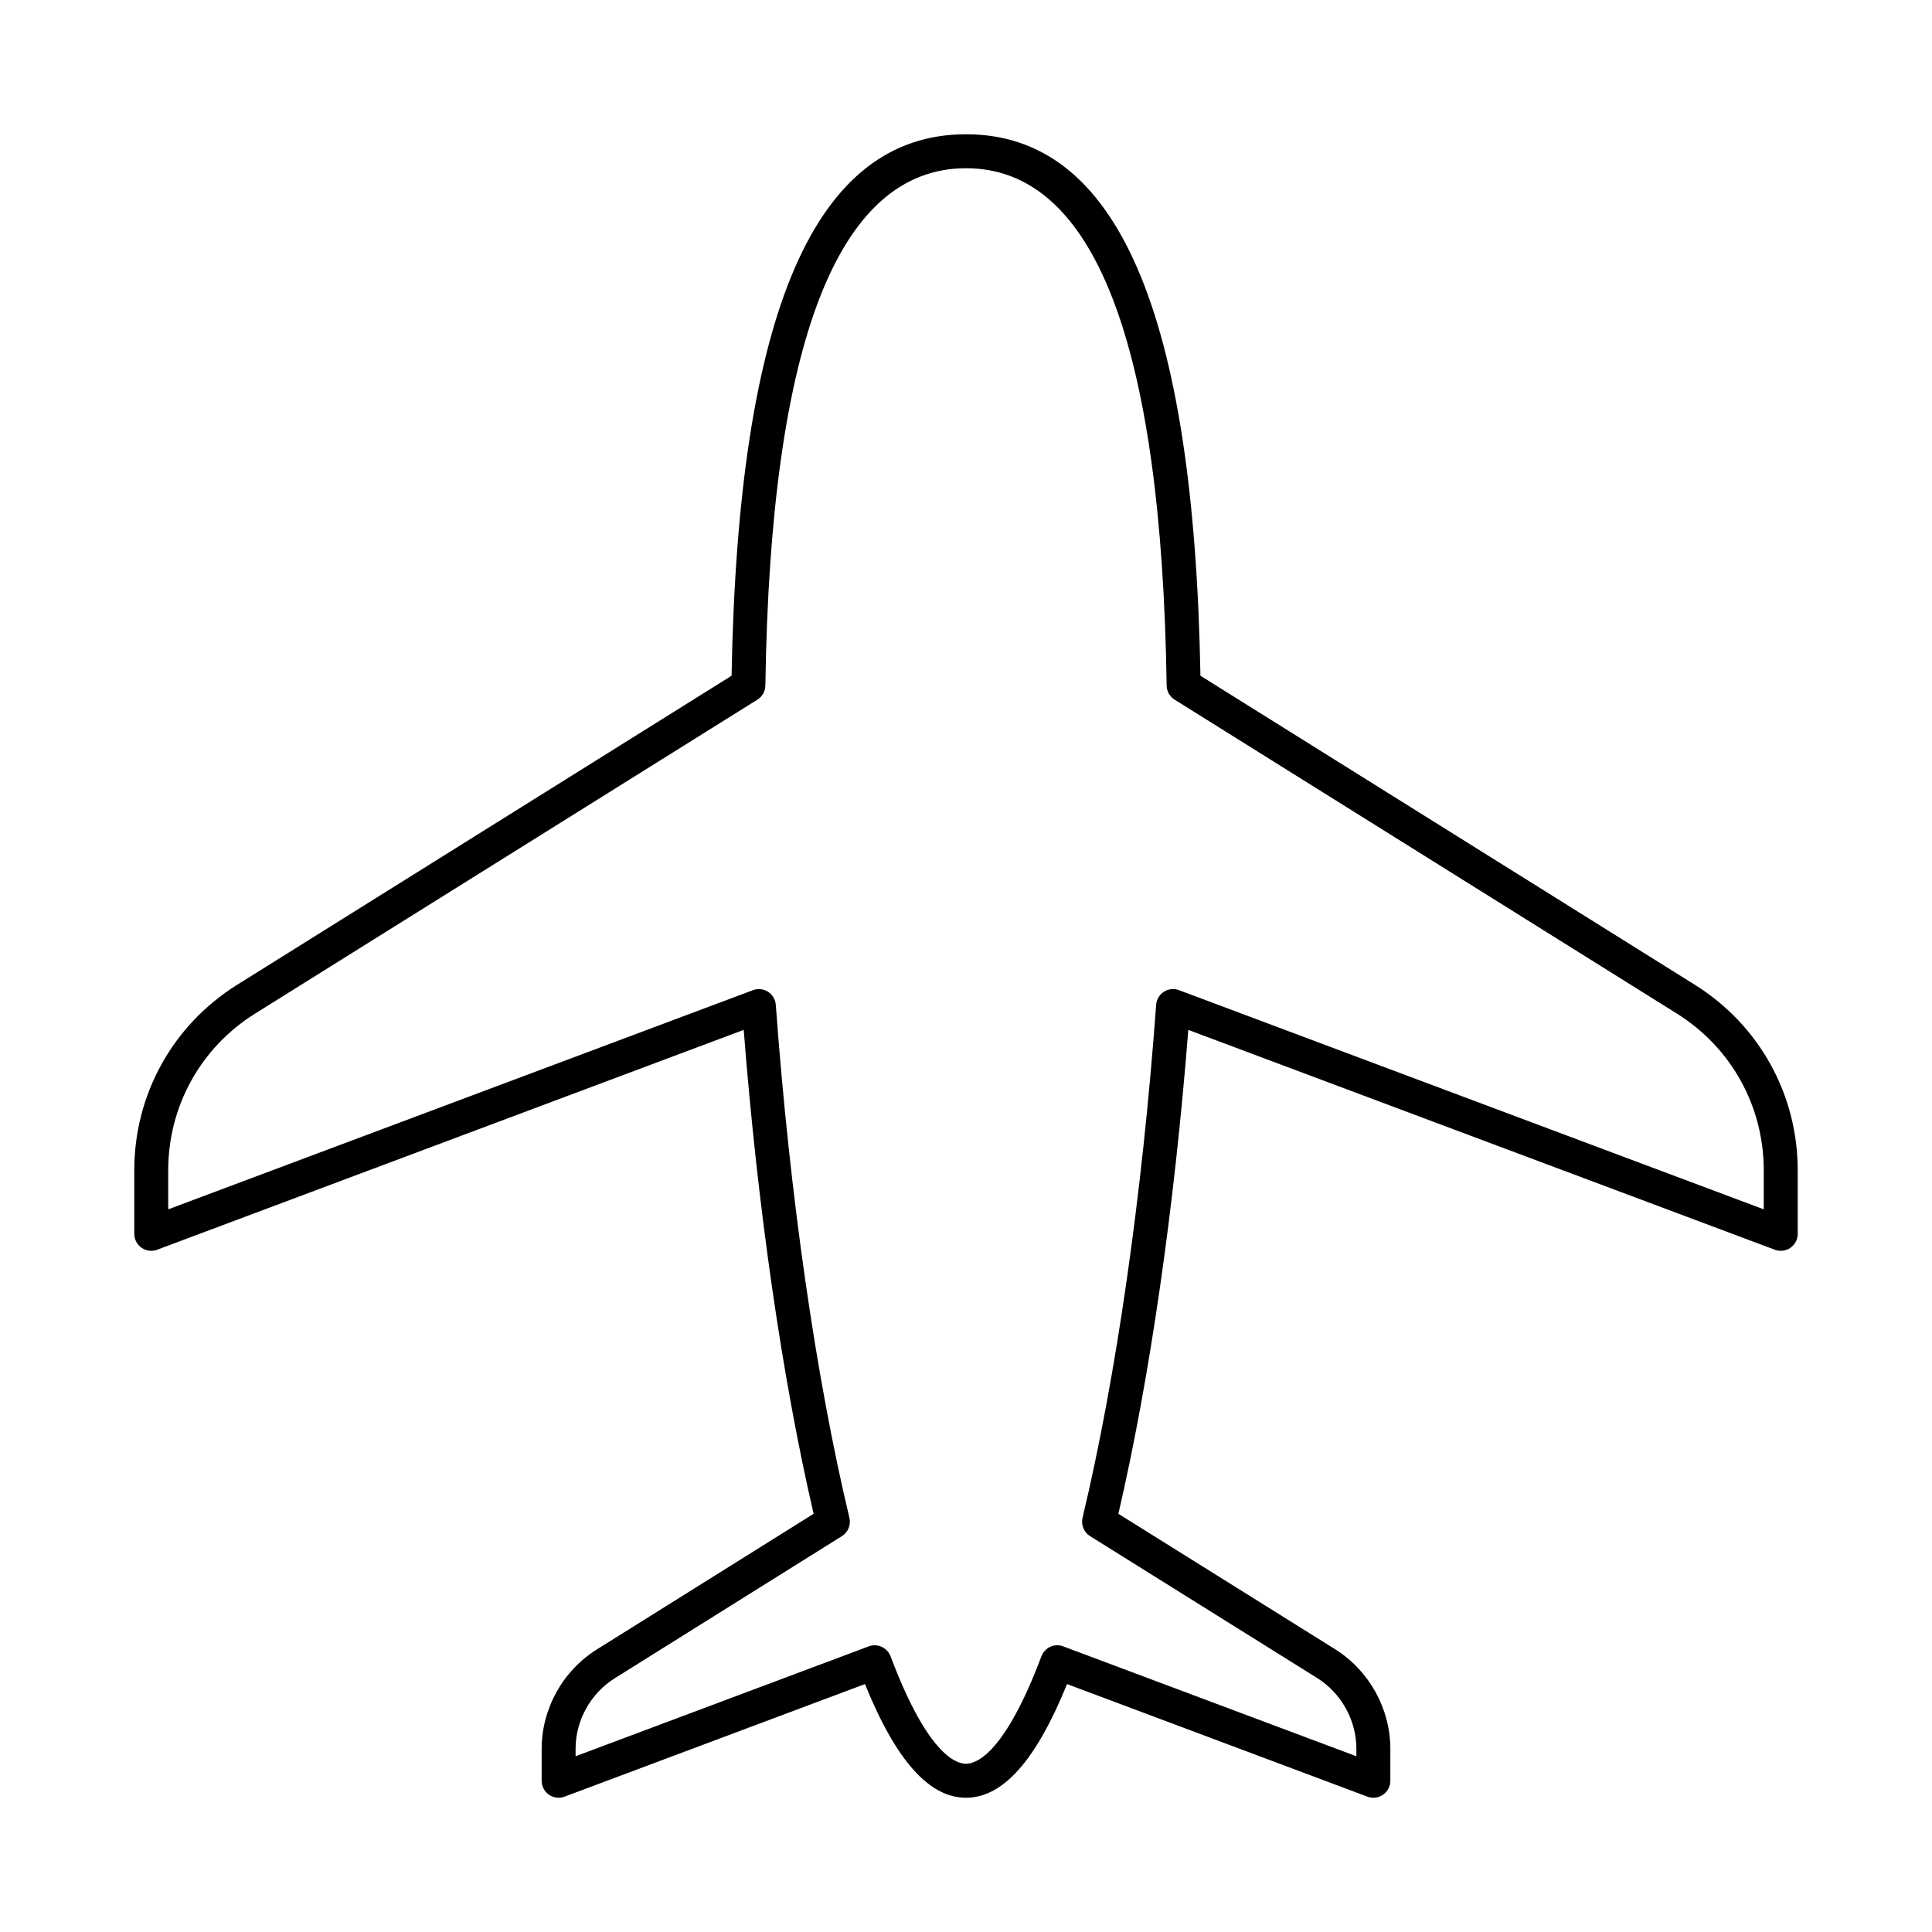
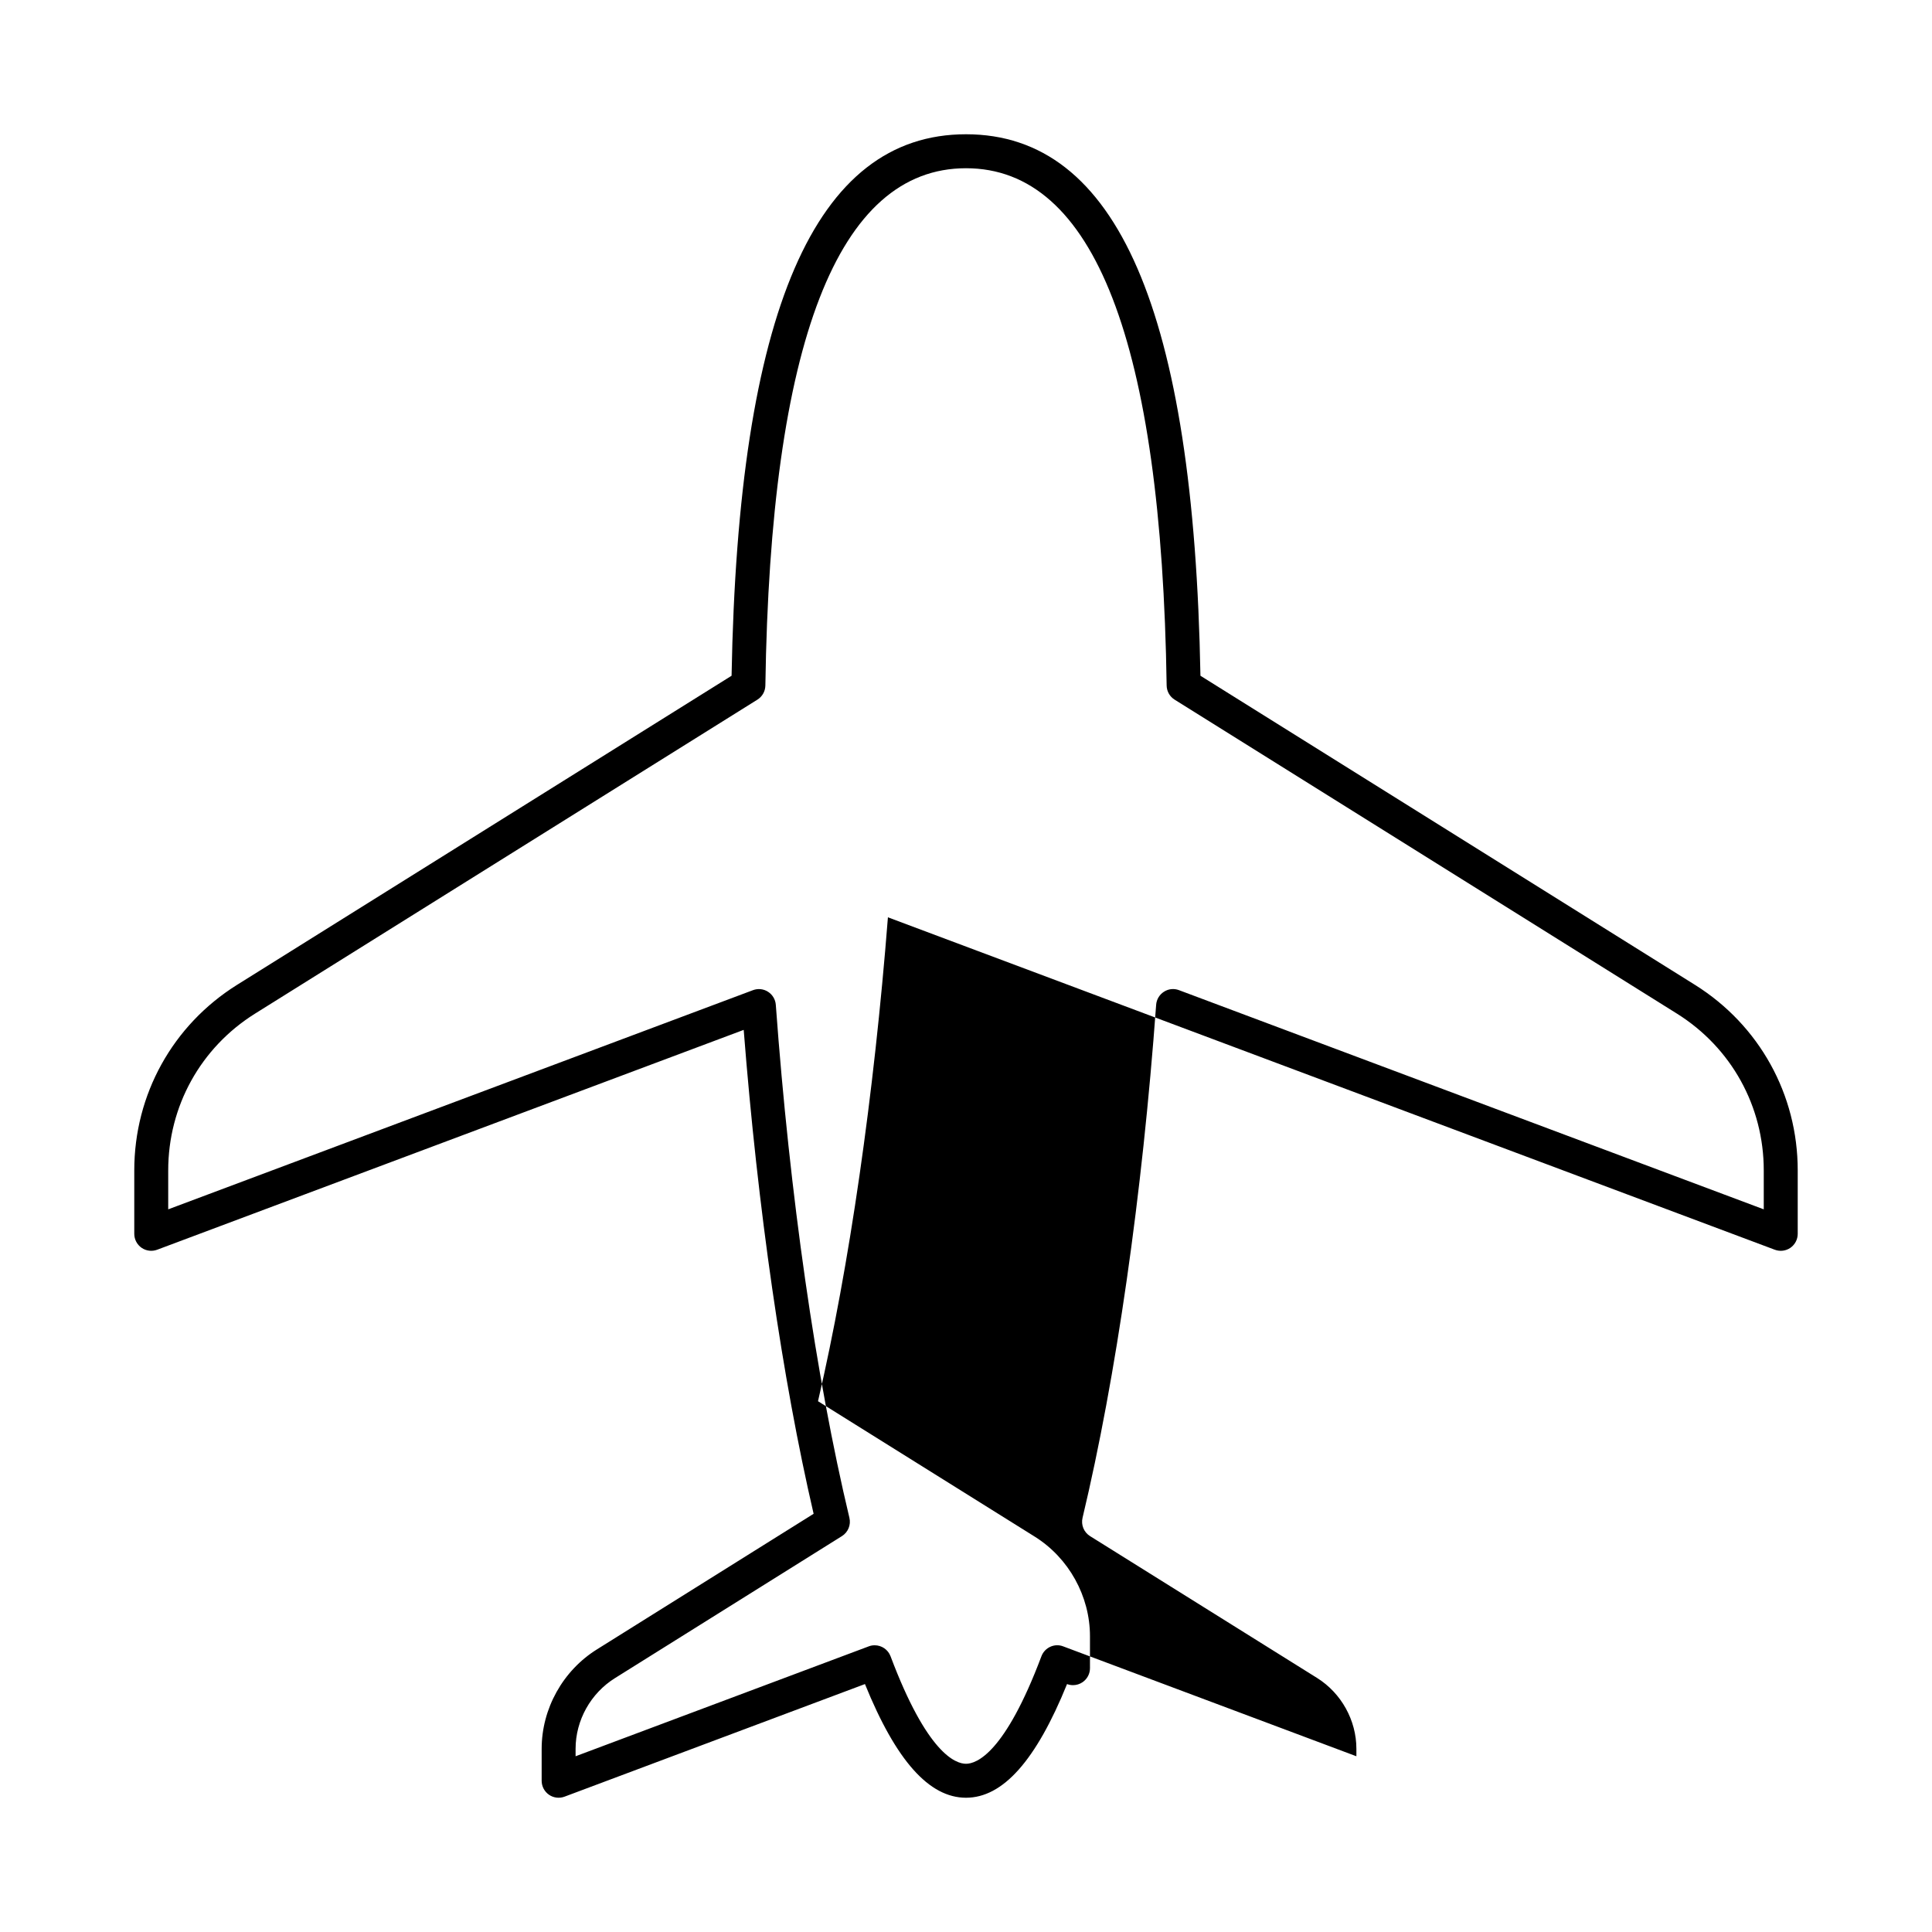
<svg xmlns="http://www.w3.org/2000/svg" fill="#000000" width="800px" height="800px" version="1.1" viewBox="144 144 512 512">
-   <path d="m614.34 475.19c1.379 0.52 2.934 0.324 4.137-0.508 1.215-0.848 1.938-2.227 1.938-3.703v-16.824c0-20.102-10.176-38.473-27.215-49.148l-131.07-81.926c-1.746-96.547-22.082-143.5-62.125-143.5-40.047 0-60.379 46.949-62.129 143.5l-131.08 81.93c-17.039 10.672-27.211 29.043-27.211 49.145v16.824c0 1.477 0.727 2.856 1.938 3.699 1.203 0.836 2.762 1.027 4.137 0.508l155.43-58.258c3.703 47.301 10.227 92.48 18.527 128.24l-57.352 35.891c-9.082 5.633-14.719 15.754-14.719 26.402v8.461c0 1.477 0.727 2.856 1.938 3.699 1.199 0.836 2.762 1.027 4.137 0.508l79.602-29.836c8.215 20.258 16.996 30.125 26.781 30.125 9.781 0 18.562-9.867 26.777-30.125l79.602 29.836c0.512 0.195 1.047 0.289 1.578 0.289 0.906 0 1.801-0.273 2.562-0.801 1.211-0.84 1.938-2.219 1.938-3.695v-8.461c0-10.621-5.602-20.734-14.621-26.391l-57.453-35.898c8.301-35.758 14.824-80.941 18.527-128.24zm-161.89-68.363c-1.195 0.766-1.961 2.047-2.059 3.461-3.676 50.395-10.605 98.68-19.504 135.94-0.449 1.879 0.352 3.84 1.988 4.859l60.184 37.602c6.414 4.027 10.398 11.223 10.398 18.77v1.969l-77.684-29.117c-2.305-0.906-4.914 0.297-5.789 2.625-9.668 25.707-17.199 28.484-19.988 28.484s-10.324-2.777-19.988-28.484c-0.68-1.809-2.394-2.918-4.211-2.918-0.527 0-1.059 0.086-1.578 0.289l-77.684 29.121v-1.969c0-7.566 4.012-14.75 10.48-18.766l60.098-37.602c1.637-1.027 2.438-2.977 1.988-4.859-8.898-37.262-15.828-85.547-19.504-135.94-0.102-1.414-0.867-2.695-2.059-3.461-1.195-0.773-2.672-0.922-4-0.422l-154.96 58.078v-10.332c0-16.984 8.594-32.508 22.988-41.52l133.15-83.219c1.297-0.809 2.09-2.223 2.113-3.742 1.34-90.969 19.23-137.09 53.172-137.09 33.938 0 51.832 46.125 53.172 137.09 0.023 1.52 0.816 2.934 2.113 3.742l133.14 83.219c14.395 9.016 22.988 24.539 22.988 41.52v10.332l-154.96-58.082c-1.324-0.508-2.809-0.359-4 0.422z" />
+   <path d="m614.34 475.19c1.379 0.52 2.934 0.324 4.137-0.508 1.215-0.848 1.938-2.227 1.938-3.703v-16.824c0-20.102-10.176-38.473-27.215-49.148l-131.07-81.926c-1.746-96.547-22.082-143.5-62.125-143.5-40.047 0-60.379 46.949-62.129 143.5l-131.08 81.93c-17.039 10.672-27.211 29.043-27.211 49.145v16.824c0 1.477 0.727 2.856 1.938 3.699 1.203 0.836 2.762 1.027 4.137 0.508l155.43-58.258c3.703 47.301 10.227 92.48 18.527 128.24l-57.352 35.891c-9.082 5.633-14.719 15.754-14.719 26.402v8.461c0 1.477 0.727 2.856 1.938 3.699 1.199 0.836 2.762 1.027 4.137 0.508l79.602-29.836c8.215 20.258 16.996 30.125 26.781 30.125 9.781 0 18.562-9.867 26.777-30.125c0.512 0.195 1.047 0.289 1.578 0.289 0.906 0 1.801-0.273 2.562-0.801 1.211-0.84 1.938-2.219 1.938-3.695v-8.461c0-10.621-5.602-20.734-14.621-26.391l-57.453-35.898c8.301-35.758 14.824-80.941 18.527-128.24zm-161.89-68.363c-1.195 0.766-1.961 2.047-2.059 3.461-3.676 50.395-10.605 98.68-19.504 135.94-0.449 1.879 0.352 3.84 1.988 4.859l60.184 37.602c6.414 4.027 10.398 11.223 10.398 18.77v1.969l-77.684-29.117c-2.305-0.906-4.914 0.297-5.789 2.625-9.668 25.707-17.199 28.484-19.988 28.484s-10.324-2.777-19.988-28.484c-0.68-1.809-2.394-2.918-4.211-2.918-0.527 0-1.059 0.086-1.578 0.289l-77.684 29.121v-1.969c0-7.566 4.012-14.75 10.48-18.766l60.098-37.602c1.637-1.027 2.438-2.977 1.988-4.859-8.898-37.262-15.828-85.547-19.504-135.94-0.102-1.414-0.867-2.695-2.059-3.461-1.195-0.773-2.672-0.922-4-0.422l-154.96 58.078v-10.332c0-16.984 8.594-32.508 22.988-41.52l133.15-83.219c1.297-0.809 2.09-2.223 2.113-3.742 1.34-90.969 19.23-137.09 53.172-137.09 33.938 0 51.832 46.125 53.172 137.09 0.023 1.52 0.816 2.934 2.113 3.742l133.14 83.219c14.395 9.016 22.988 24.539 22.988 41.52v10.332l-154.96-58.082c-1.324-0.508-2.809-0.359-4 0.422z" />
</svg>